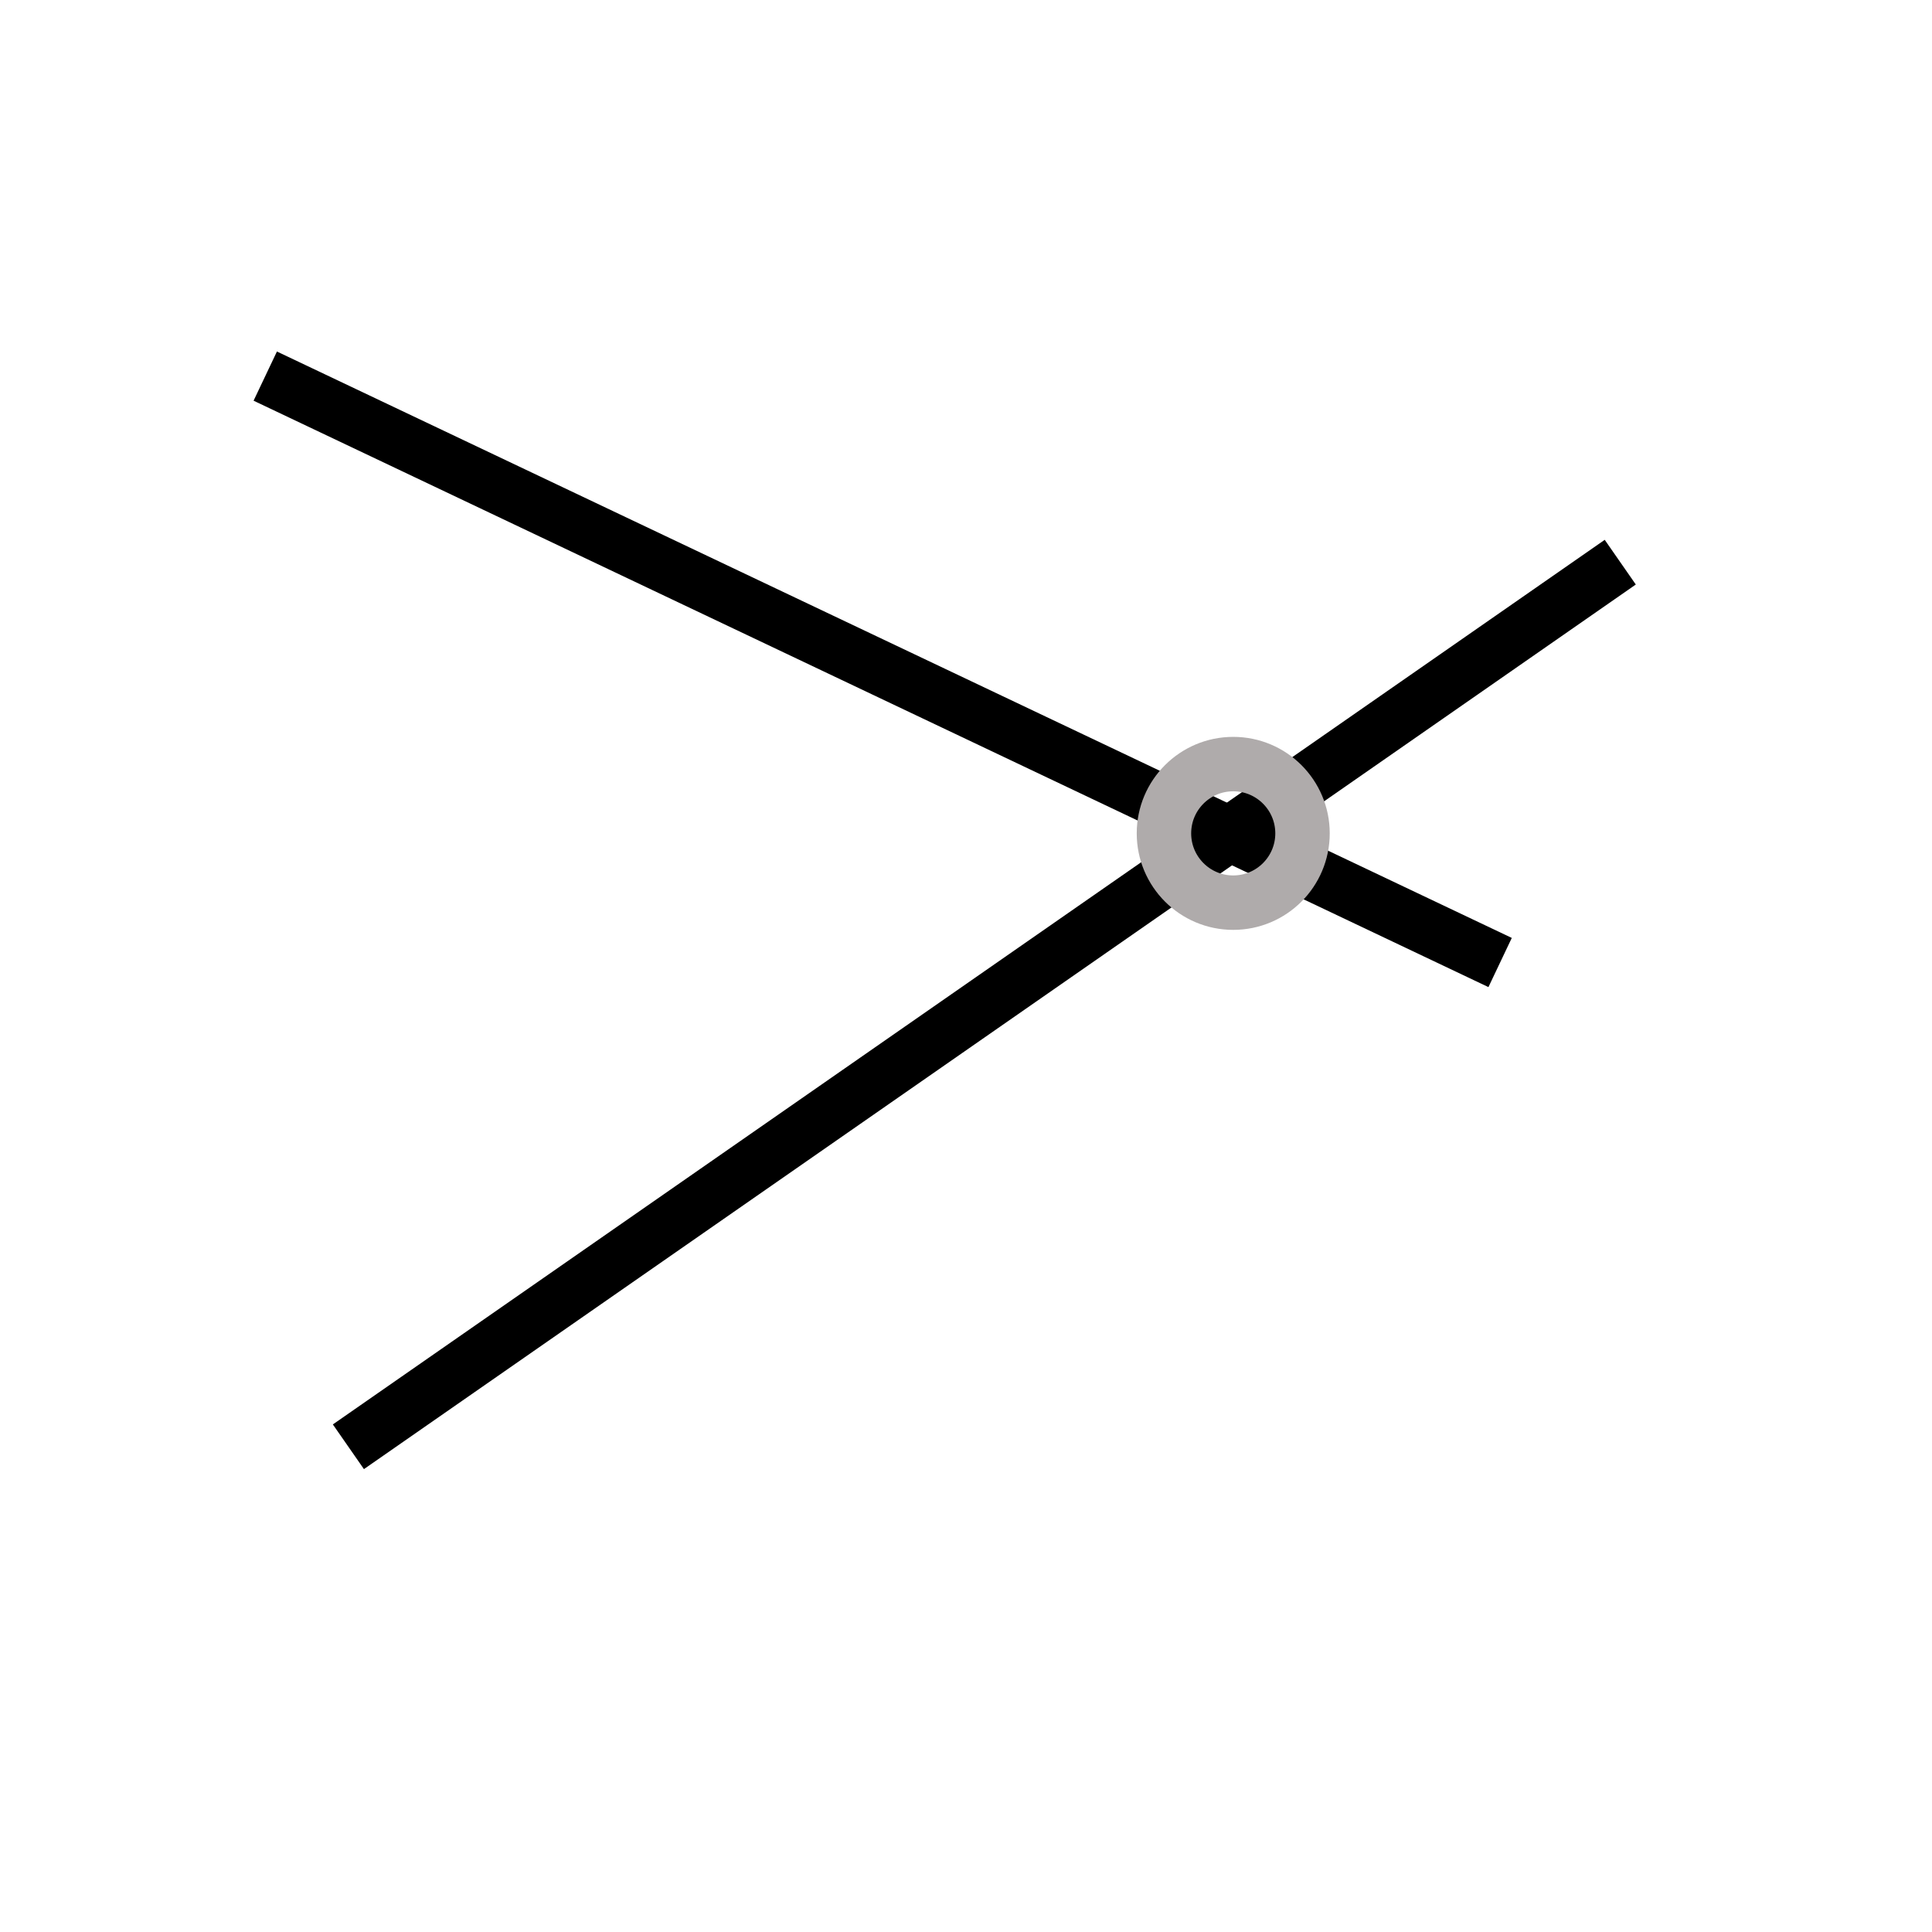
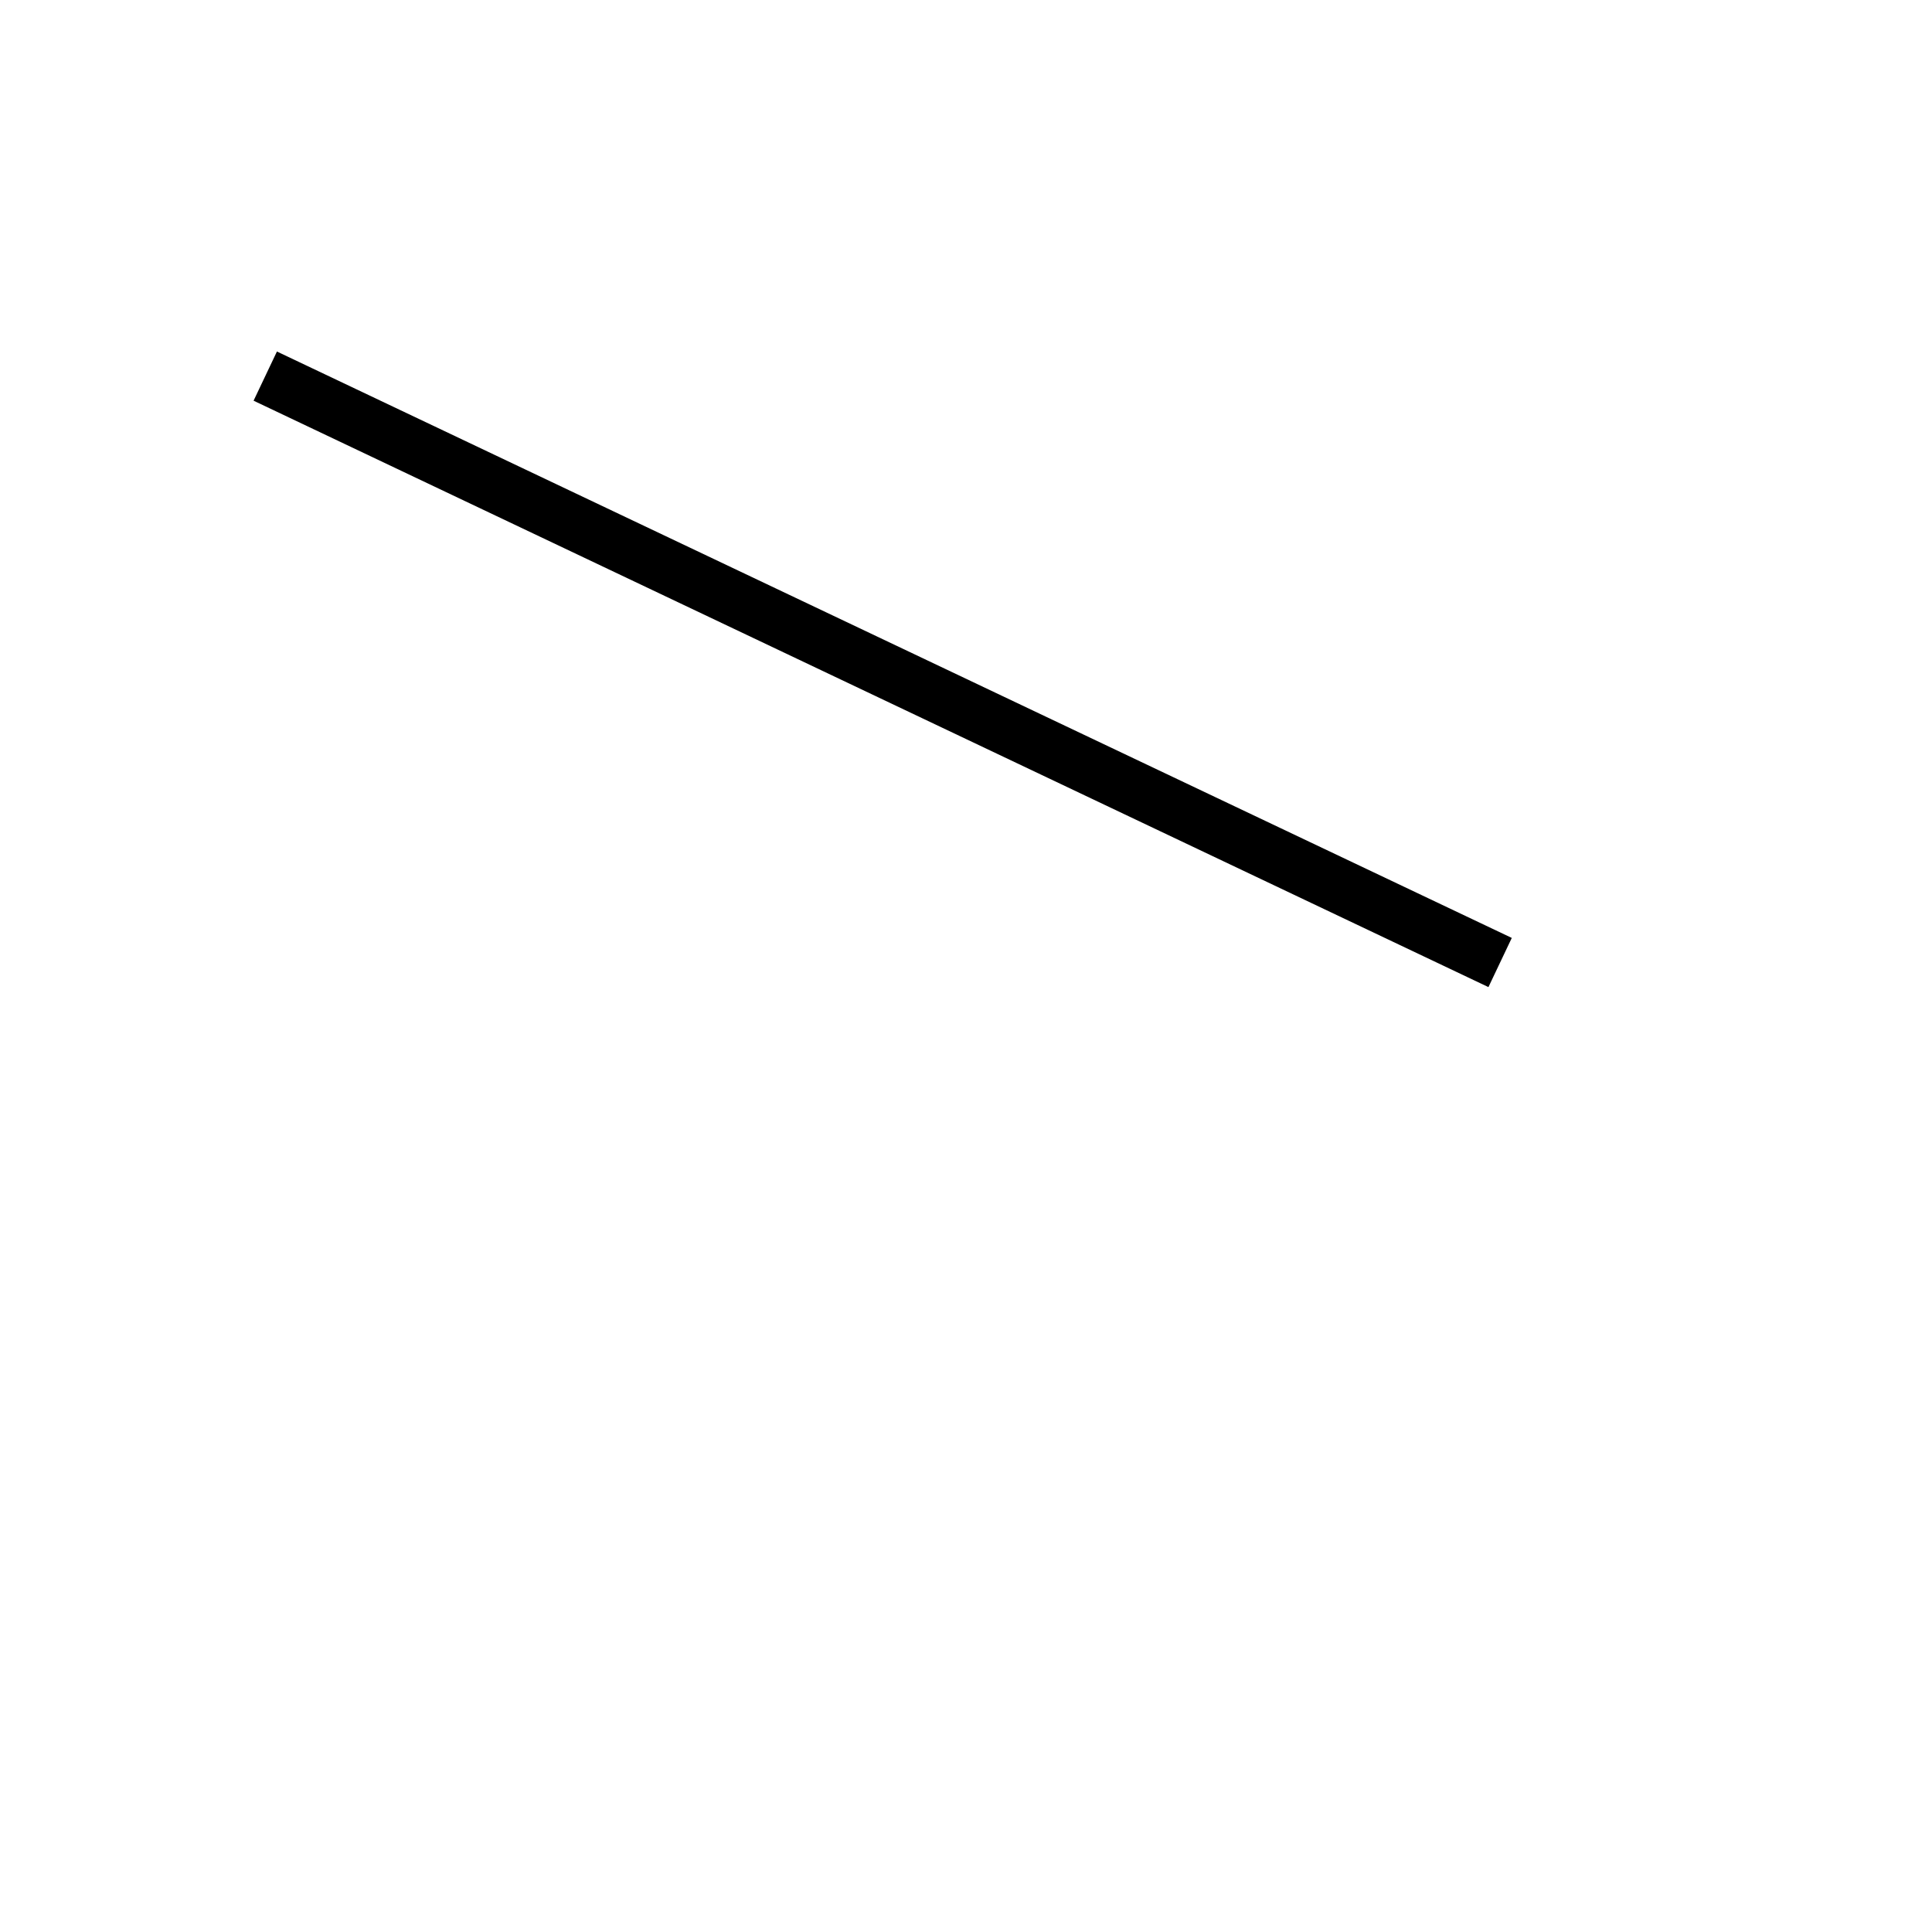
<svg xmlns="http://www.w3.org/2000/svg" width="488" height="488" xml:space="preserve" overflow="hidden">
  <g transform="translate(-2289 -73)">
-     <path d="M0 0 321.26 223.438" stroke="#000000" stroke-width="13.75" stroke-miterlimit="8" fill="none" fill-rule="evenodd" transform="matrix(1 0 0 -1 2377 438.437)" />
    <path d="M2356 168 2667.91 316.119" stroke="#000000" stroke-width="13.75" stroke-miterlimit="8" fill="none" fill-rule="evenodd" />
-     <path d="M2583 283.5C2583 273.835 2590.83 266 2600.5 266 2610.17 266 2618 273.835 2618 283.5 2618 293.165 2610.17 301 2600.5 301 2590.83 301 2583 293.165 2583 283.5Z" stroke="#AFABAB" stroke-width="13.75" stroke-miterlimit="8" fill="none" fill-rule="evenodd" />
  </g>
</svg>